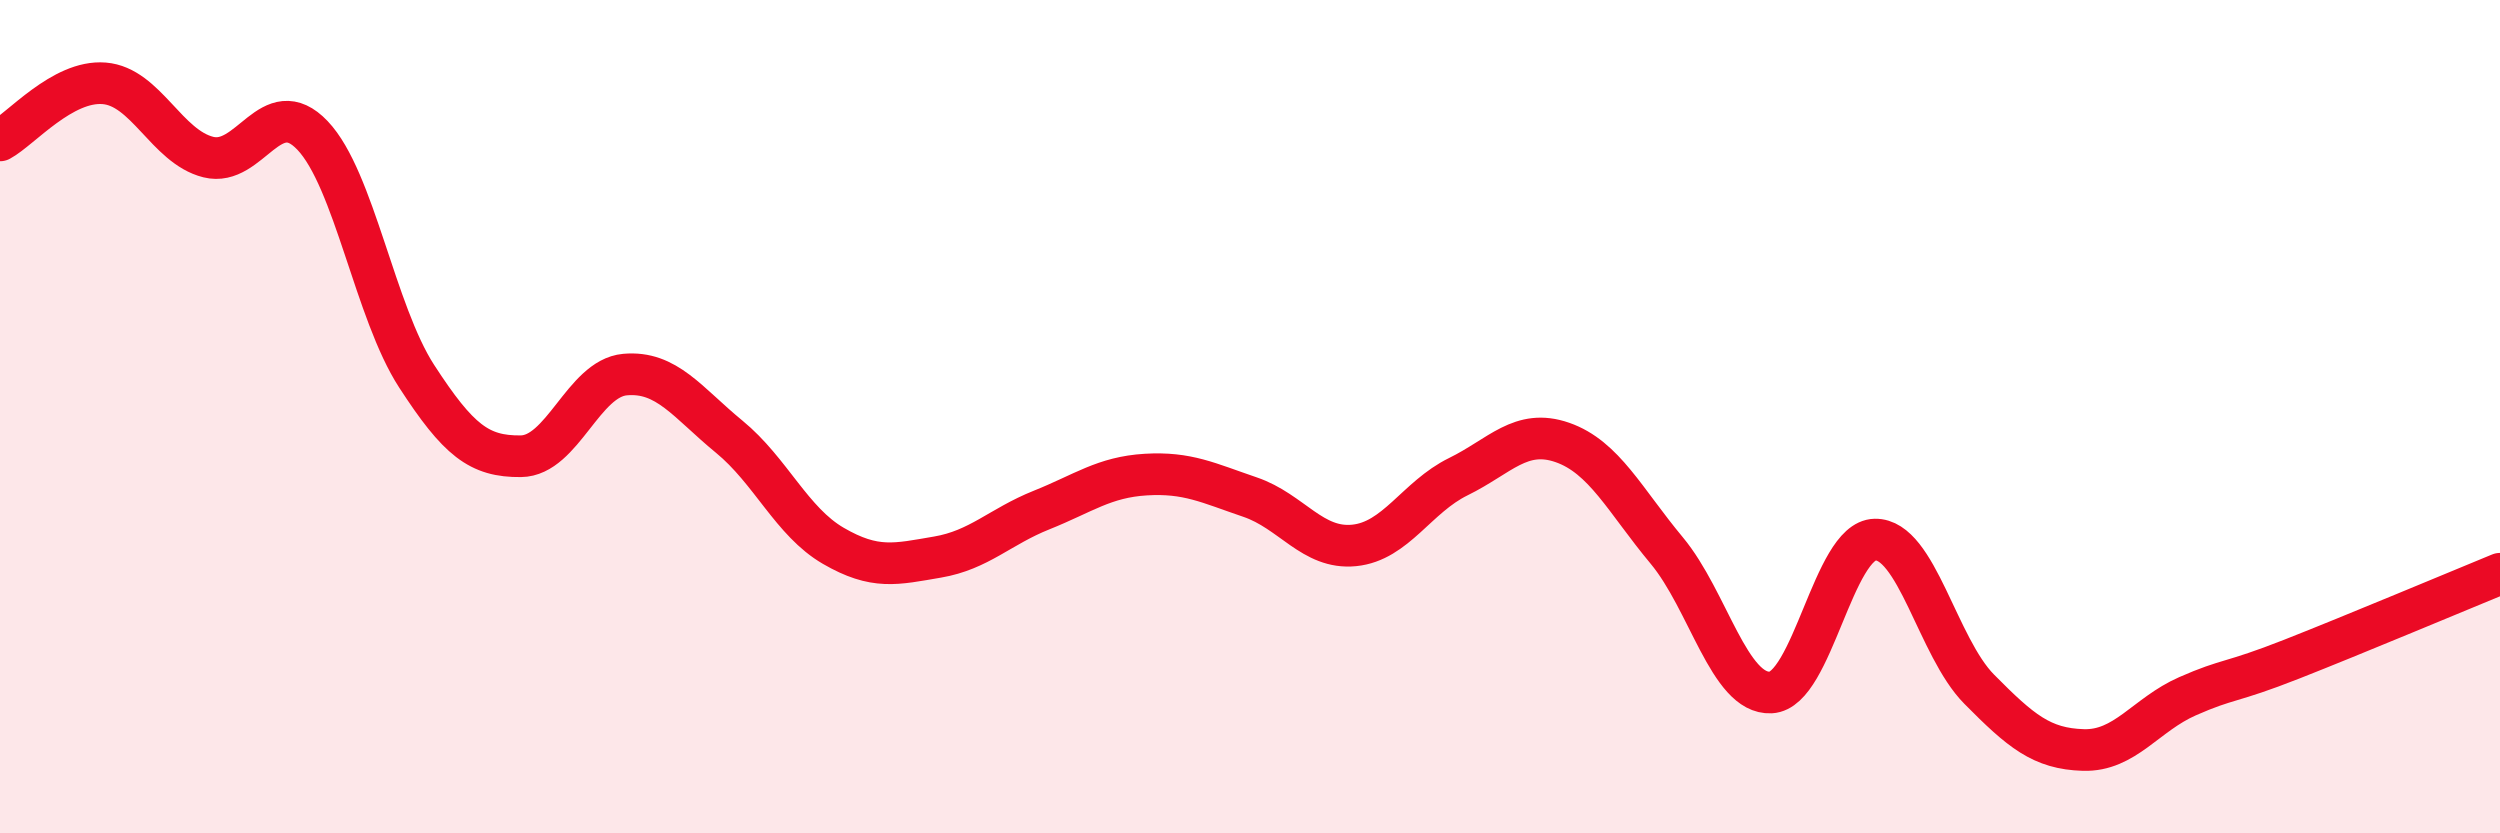
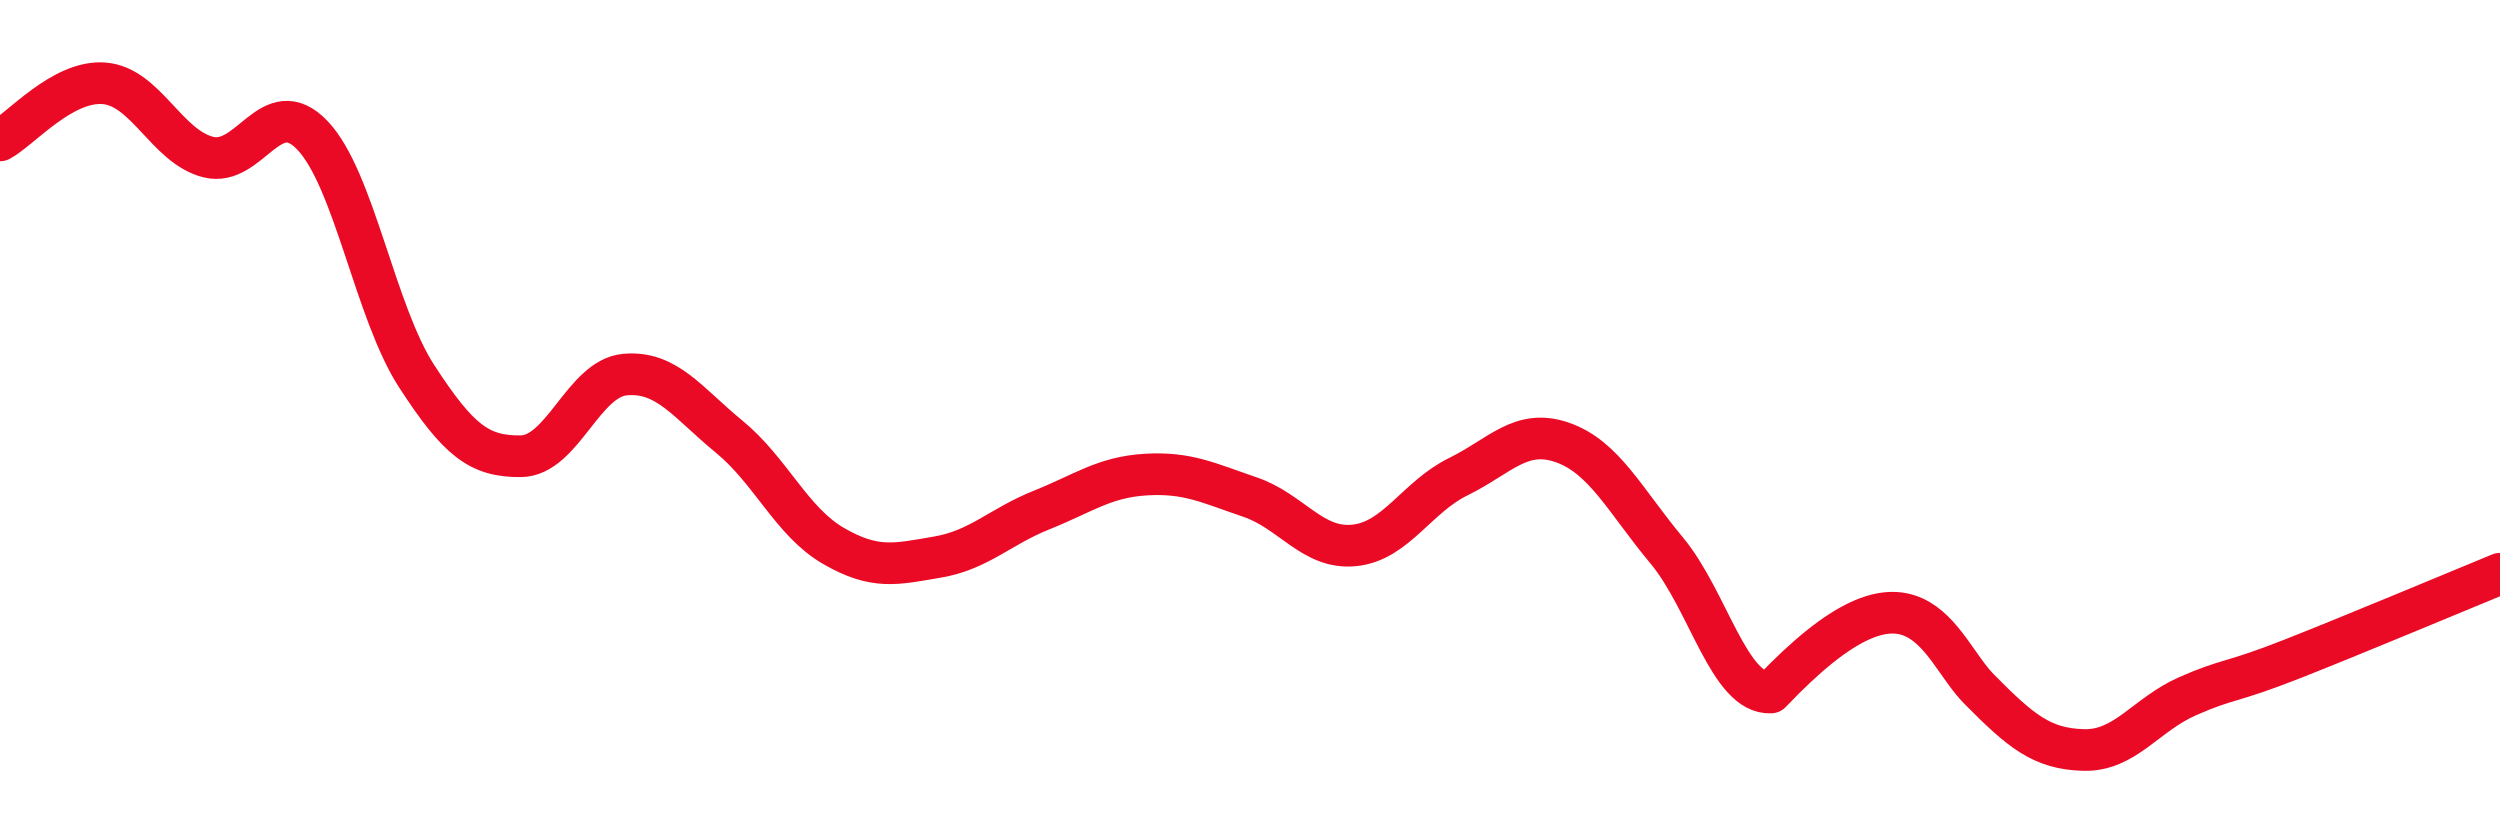
<svg xmlns="http://www.w3.org/2000/svg" width="60" height="20" viewBox="0 0 60 20">
-   <path d="M 0,3.37 C 0.5,3.1 1.5,1.92 2.5,2 C 3.5,2.08 4,3.52 5,3.77 C 6,4.02 6.5,2.2 7.5,3.25 C 8.5,4.3 9,7.49 10,9.03 C 11,10.57 11.5,10.96 12.5,10.95 C 13.5,10.94 14,9.08 15,8.99 C 16,8.9 16.5,9.66 17.5,10.48 C 18.5,11.3 19,12.52 20,13.1 C 21,13.68 21.5,13.54 22.5,13.37 C 23.5,13.2 24,12.64 25,12.24 C 26,11.84 26.5,11.45 27.5,11.39 C 28.5,11.33 29,11.59 30,11.93 C 31,12.27 31.5,13.19 32.5,13.09 C 33.5,12.99 34,11.93 35,11.44 C 36,10.95 36.5,10.27 37.5,10.62 C 38.5,10.97 39,12.01 40,13.21 C 41,14.41 41.5,16.67 42.5,16.62 C 43.5,16.57 44,12.97 45,12.95 C 46,12.93 46.5,15.53 47.5,16.54 C 48.5,17.55 49,17.97 50,18 C 51,18.03 51.5,17.15 52.5,16.71 C 53.5,16.27 53.5,16.41 55,15.82 C 56.5,15.23 59,14.18 60,13.77L60 20L0 20Z" fill="#EB0A25" opacity="0.1" stroke-linecap="round" stroke-linejoin="round" />
-   <path d="M 0,3.37 C 0.5,3.1 1.5,1.92 2.5,2 C 3.5,2.08 4,3.52 5,3.77 C 6,4.02 6.5,2.2 7.5,3.25 C 8.5,4.3 9,7.49 10,9.03 C 11,10.57 11.5,10.96 12.5,10.95 C 13.5,10.94 14,9.08 15,8.99 C 16,8.9 16.5,9.66 17.5,10.48 C 18.5,11.3 19,12.52 20,13.1 C 21,13.68 21.5,13.54 22.5,13.37 C 23.5,13.2 24,12.64 25,12.24 C 26,11.84 26.5,11.45 27.5,11.39 C 28.5,11.33 29,11.59 30,11.93 C 31,12.27 31.5,13.19 32.5,13.09 C 33.5,12.99 34,11.93 35,11.44 C 36,10.95 36.5,10.27 37.5,10.62 C 38.5,10.97 39,12.01 40,13.21 C 41,14.41 41.5,16.67 42.5,16.62 C 43.5,16.57 44,12.97 45,12.95 C 46,12.93 46.5,15.53 47.5,16.54 C 48.5,17.55 49,17.97 50,18 C 51,18.03 51.5,17.15 52.5,16.71 C 53.5,16.27 53.5,16.41 55,15.82 C 56.5,15.23 59,14.18 60,13.77" stroke="#EB0A25" stroke-width="1" fill="none" stroke-linecap="round" stroke-linejoin="round" />
+   <path d="M 0,3.37 C 0.5,3.1 1.5,1.92 2.5,2 C 3.5,2.08 4,3.52 5,3.77 C 6,4.02 6.5,2.2 7.5,3.25 C 8.5,4.3 9,7.49 10,9.03 C 11,10.57 11.5,10.96 12.5,10.95 C 13.5,10.94 14,9.08 15,8.99 C 16,8.9 16.5,9.66 17.5,10.48 C 18.5,11.3 19,12.52 20,13.1 C 21,13.68 21.5,13.54 22.5,13.37 C 23.5,13.2 24,12.64 25,12.24 C 26,11.84 26.5,11.45 27.5,11.39 C 28.5,11.33 29,11.59 30,11.93 C 31,12.27 31.5,13.19 32.5,13.09 C 33.5,12.99 34,11.93 35,11.44 C 36,10.95 36.5,10.27 37.5,10.62 C 38.5,10.97 39,12.01 40,13.21 C 41,14.41 41.5,16.67 42.5,16.62 C 46,12.93 46.5,15.53 47.5,16.54 C 48.5,17.55 49,17.97 50,18 C 51,18.03 51.5,17.15 52.5,16.71 C 53.5,16.27 53.5,16.41 55,15.82 C 56.5,15.23 59,14.18 60,13.77" stroke="#EB0A25" stroke-width="1" fill="none" stroke-linecap="round" stroke-linejoin="round" />
</svg>